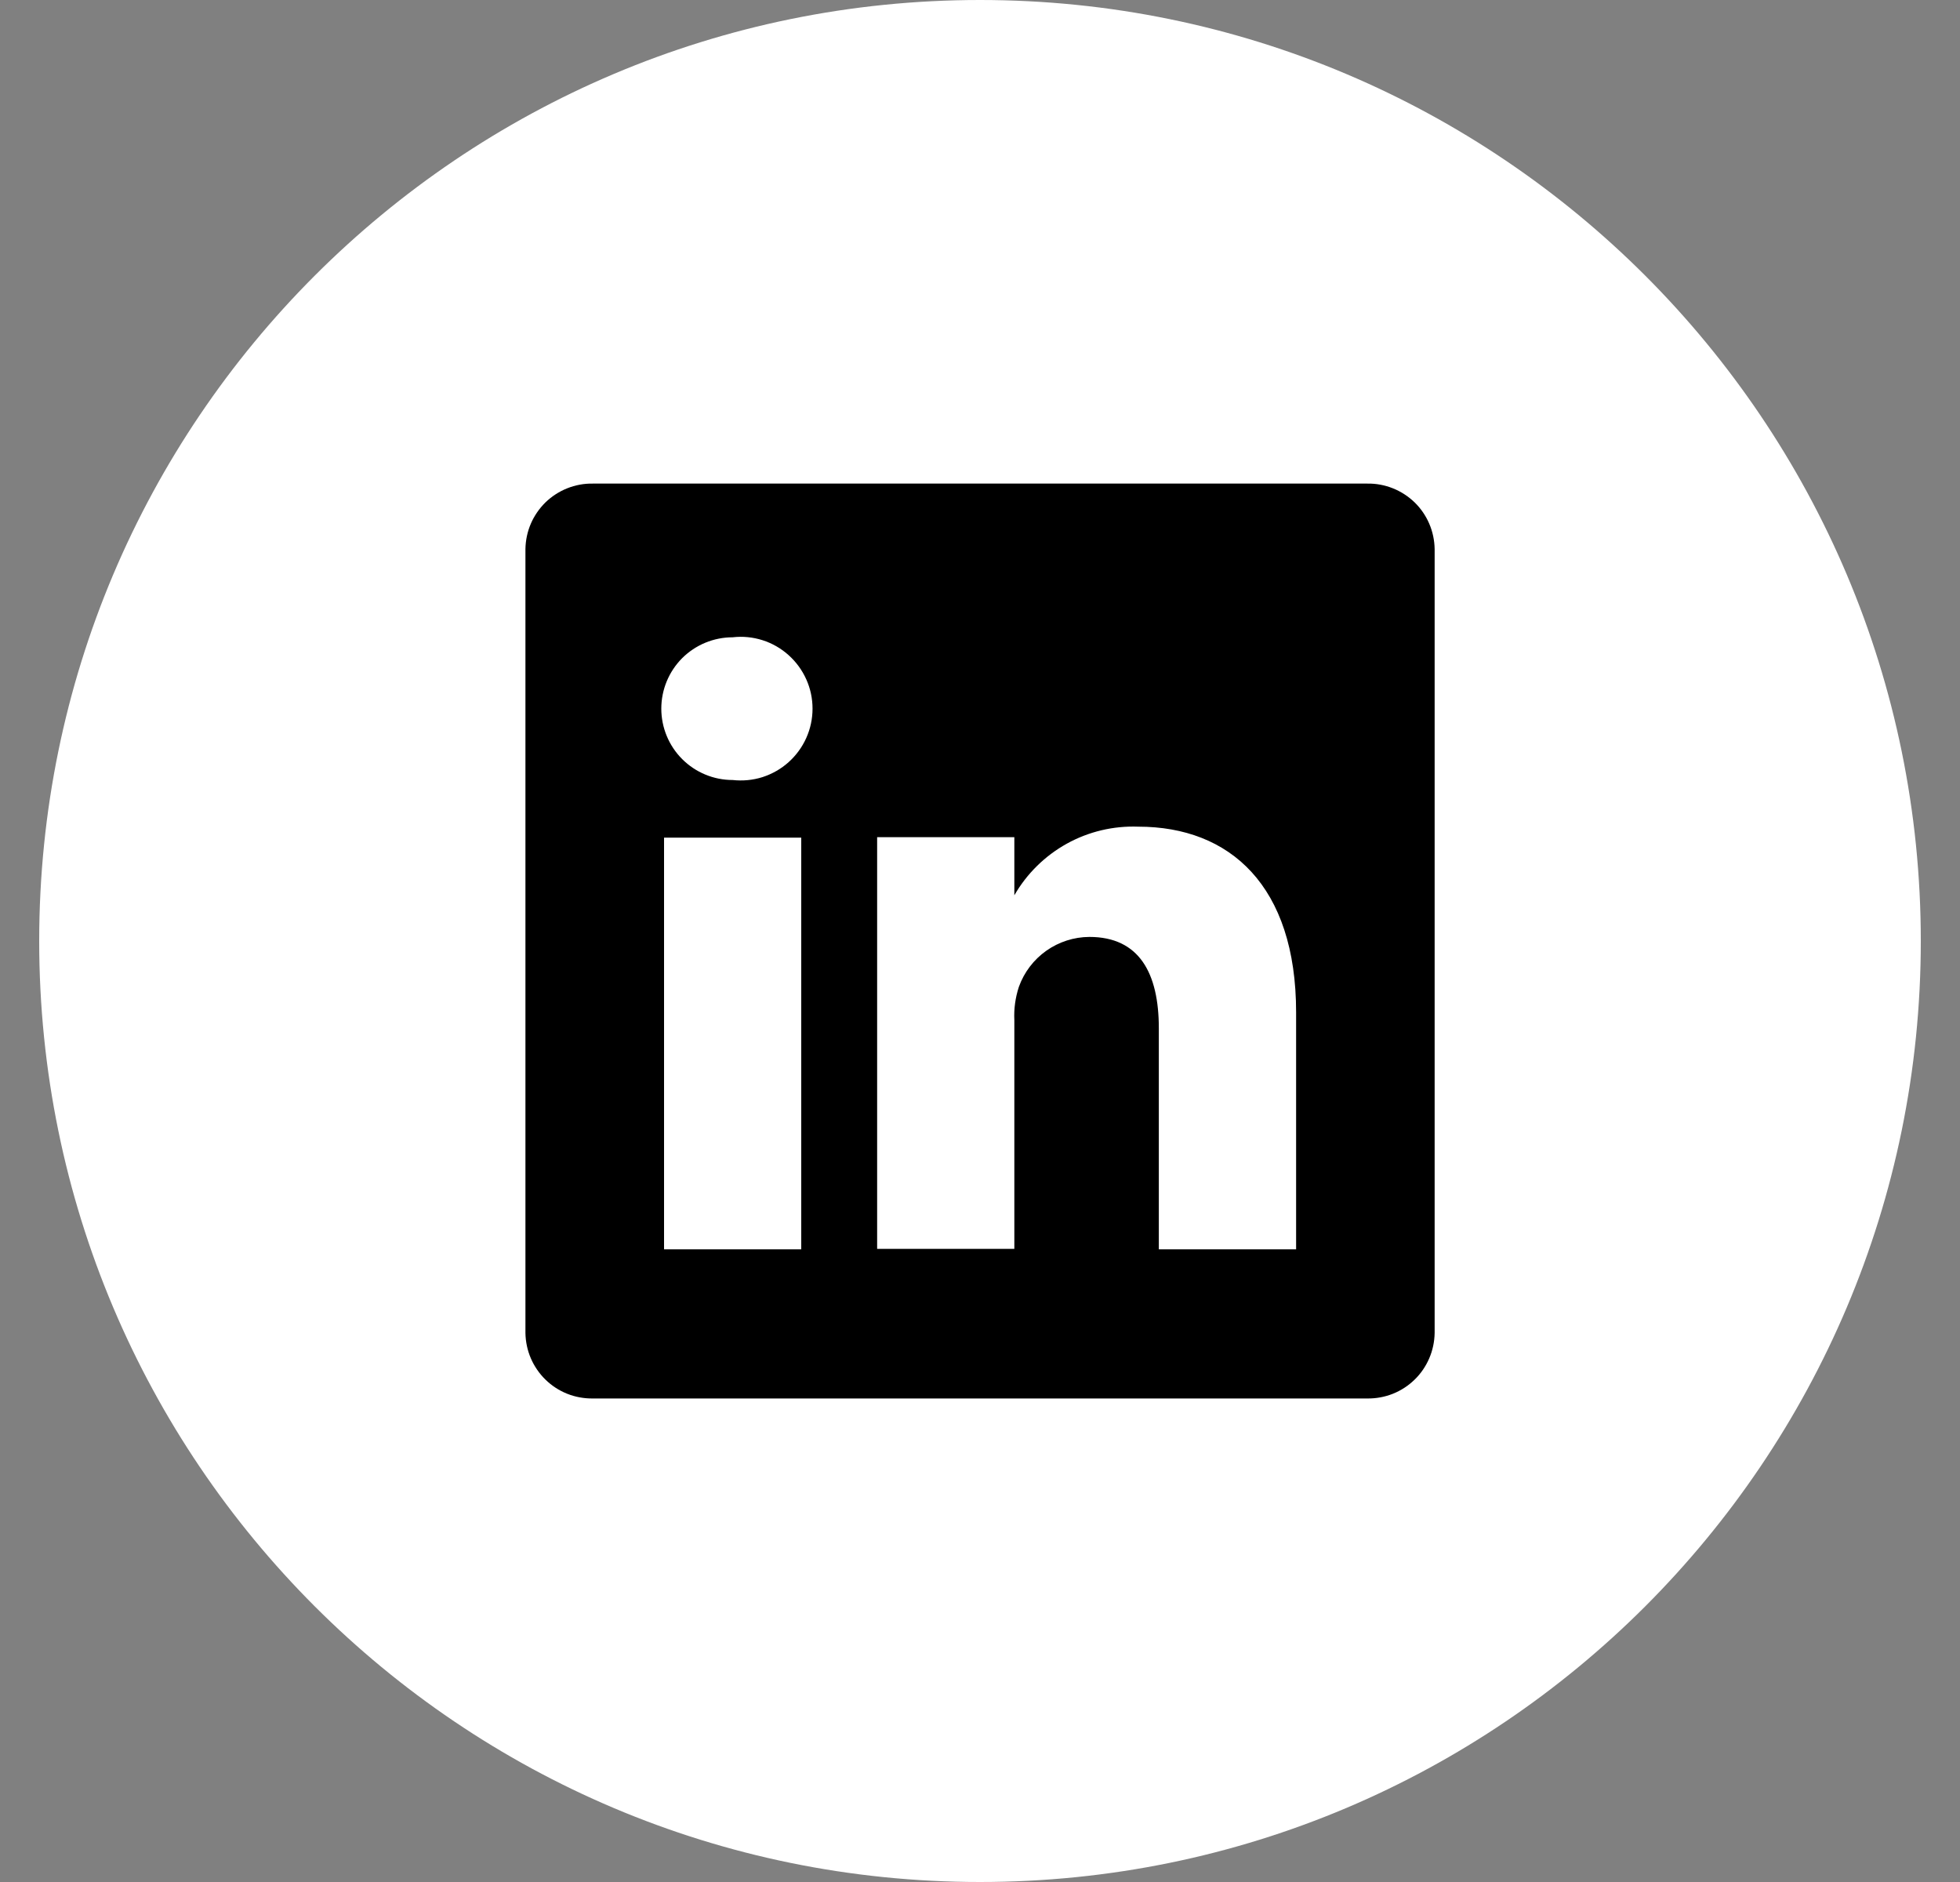
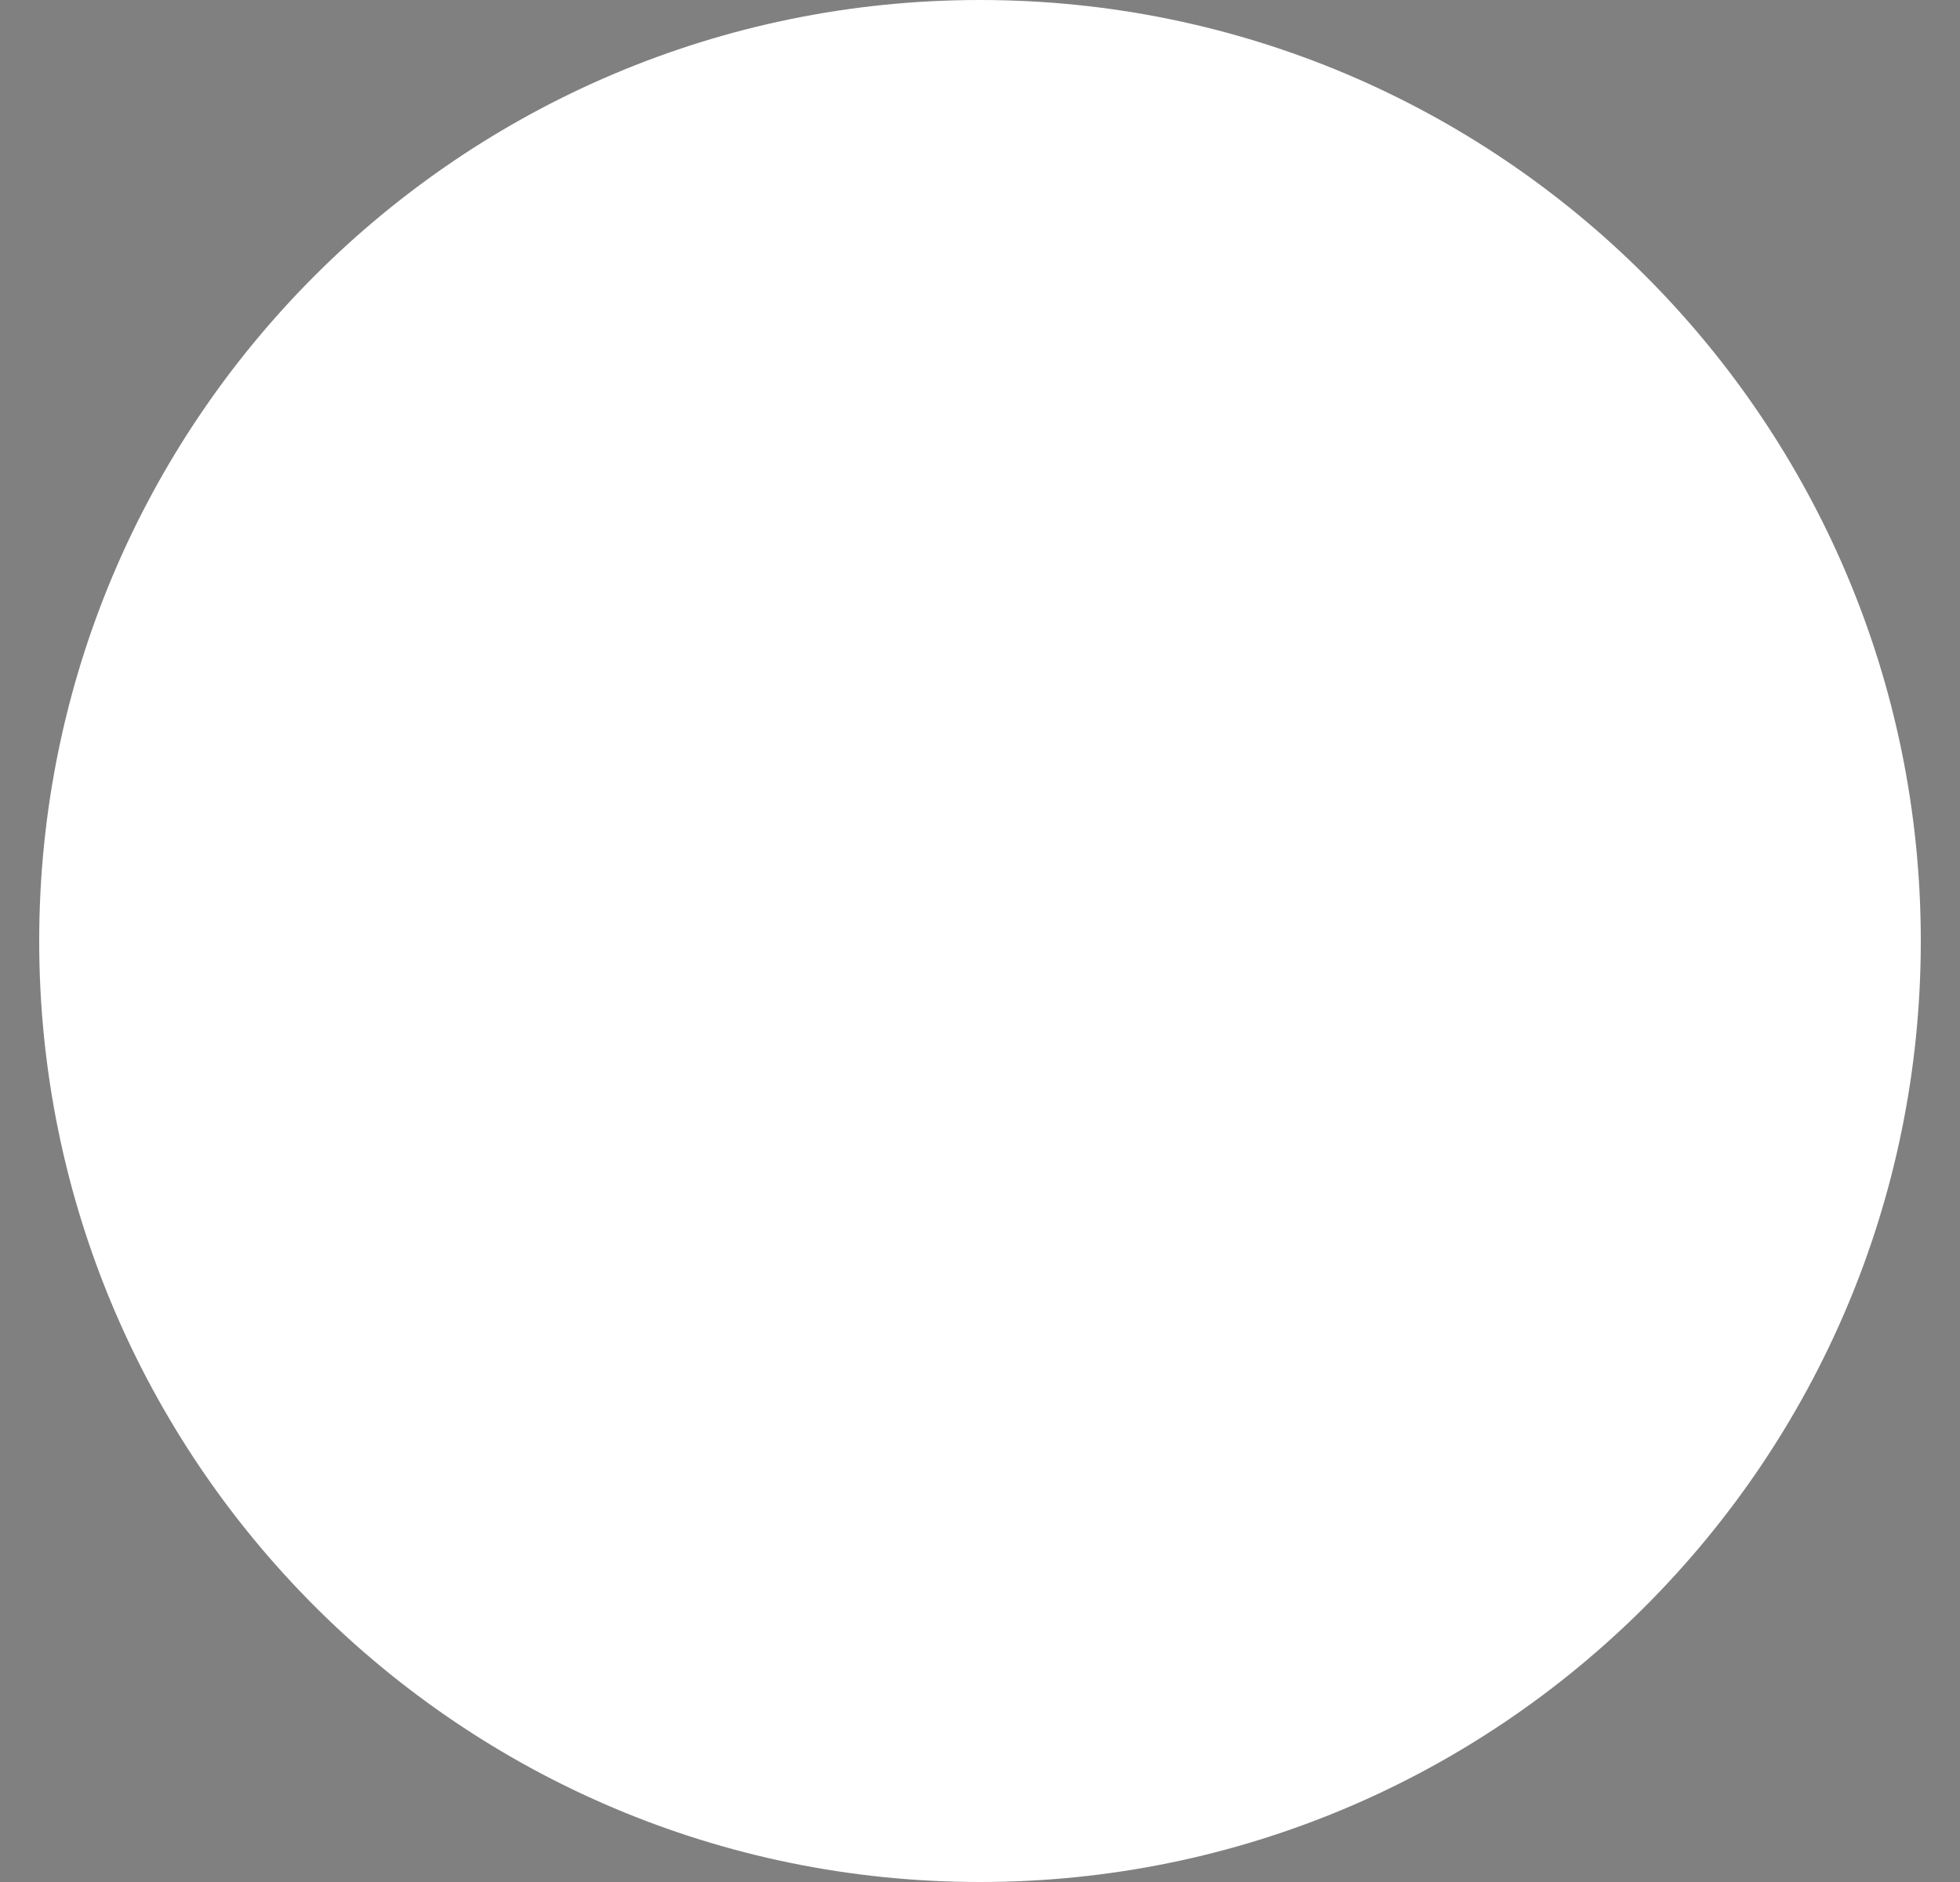
<svg xmlns="http://www.w3.org/2000/svg" width="25" height="24" viewBox="0 0 25 24" fill="none">
  <rect x="0" y="0" width="25" height="24" fill="#808080" stroke="none" />
  <path d="M24.5 12C24.5 18.627 19.127 24 12.5 24C5.873 24 0.5 18.627 0.5 12C0.5 5.373 5.873 0 12.5 0C19.127 0 24.5 5.373 24.5 12Z" fill="white" />
-   <path d="M17.442 6.167H7.56C7.449 6.165 7.338 6.186 7.235 6.227C7.132 6.268 7.038 6.329 6.958 6.406C6.879 6.484 6.815 6.576 6.771 6.678C6.727 6.78 6.704 6.89 6.702 7.001V16.999C6.704 17.11 6.727 17.22 6.771 17.322C6.815 17.424 6.879 17.517 6.958 17.594C7.038 17.672 7.132 17.733 7.235 17.774C7.338 17.815 7.449 17.835 7.56 17.834H17.442C17.552 17.835 17.663 17.815 17.766 17.774C17.869 17.733 17.963 17.672 18.043 17.594C18.123 17.517 18.186 17.424 18.23 17.322C18.274 17.22 18.297 17.11 18.299 16.999V7.001C18.297 6.89 18.274 6.78 18.23 6.678C18.186 6.576 18.123 6.484 18.043 6.406C17.963 6.329 17.869 6.268 17.766 6.227C17.663 6.186 17.552 6.165 17.442 6.167ZM10.22 15.932H8.47V10.682H10.22V15.932ZM9.345 9.947C9.103 9.947 8.872 9.851 8.701 9.68C8.531 9.51 8.435 9.278 8.435 9.037C8.435 8.795 8.531 8.564 8.701 8.393C8.872 8.223 9.103 8.127 9.345 8.127C9.473 8.112 9.603 8.125 9.726 8.164C9.849 8.203 9.962 8.268 10.058 8.354C10.154 8.44 10.231 8.545 10.284 8.663C10.337 8.78 10.364 8.908 10.364 9.037C10.364 9.166 10.337 9.293 10.284 9.411C10.231 9.529 10.154 9.634 10.058 9.72C9.962 9.806 9.849 9.87 9.726 9.91C9.603 9.949 9.473 9.961 9.345 9.947ZM16.532 15.932H14.781V13.114C14.781 12.409 14.531 11.948 13.895 11.948C13.698 11.949 13.506 12.011 13.346 12.124C13.185 12.238 13.063 12.398 12.996 12.584C12.951 12.721 12.931 12.865 12.938 13.009V15.926H11.188V10.676H12.938V11.417C13.097 11.141 13.328 10.914 13.607 10.759C13.885 10.605 14.201 10.53 14.519 10.542C15.686 10.542 16.532 11.294 16.532 12.91V15.932Z" fill="black" />
</svg>